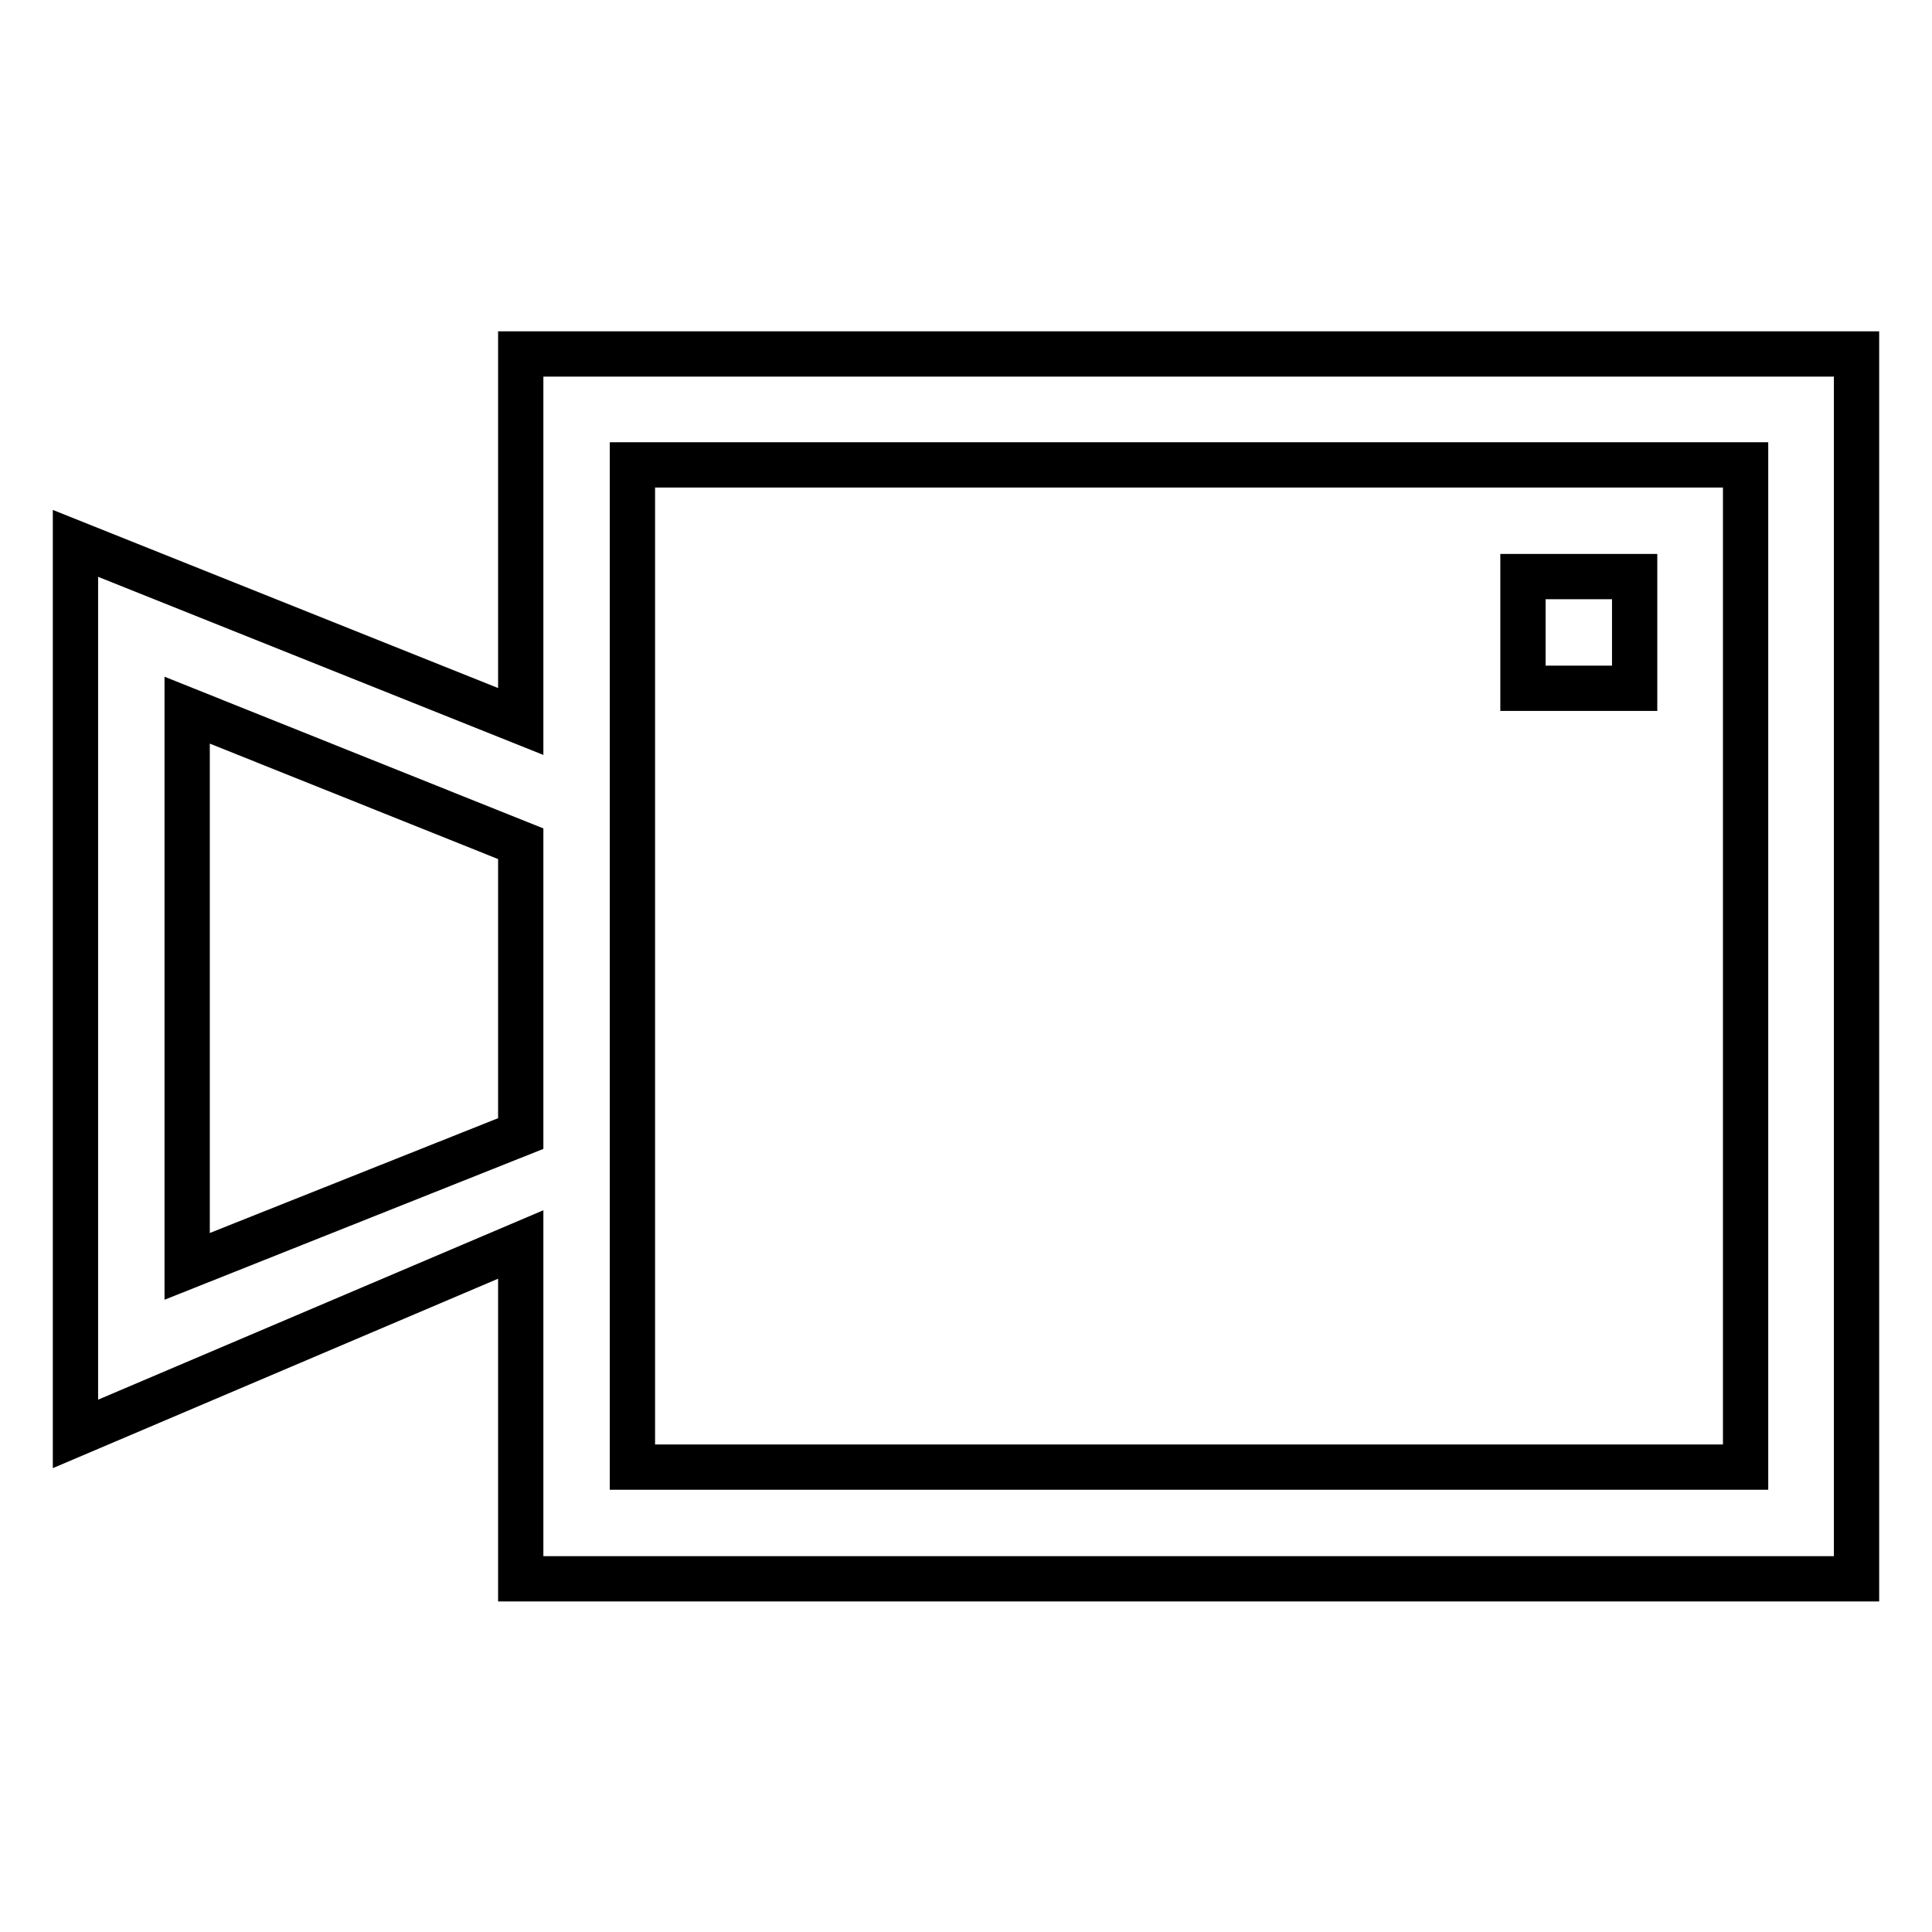
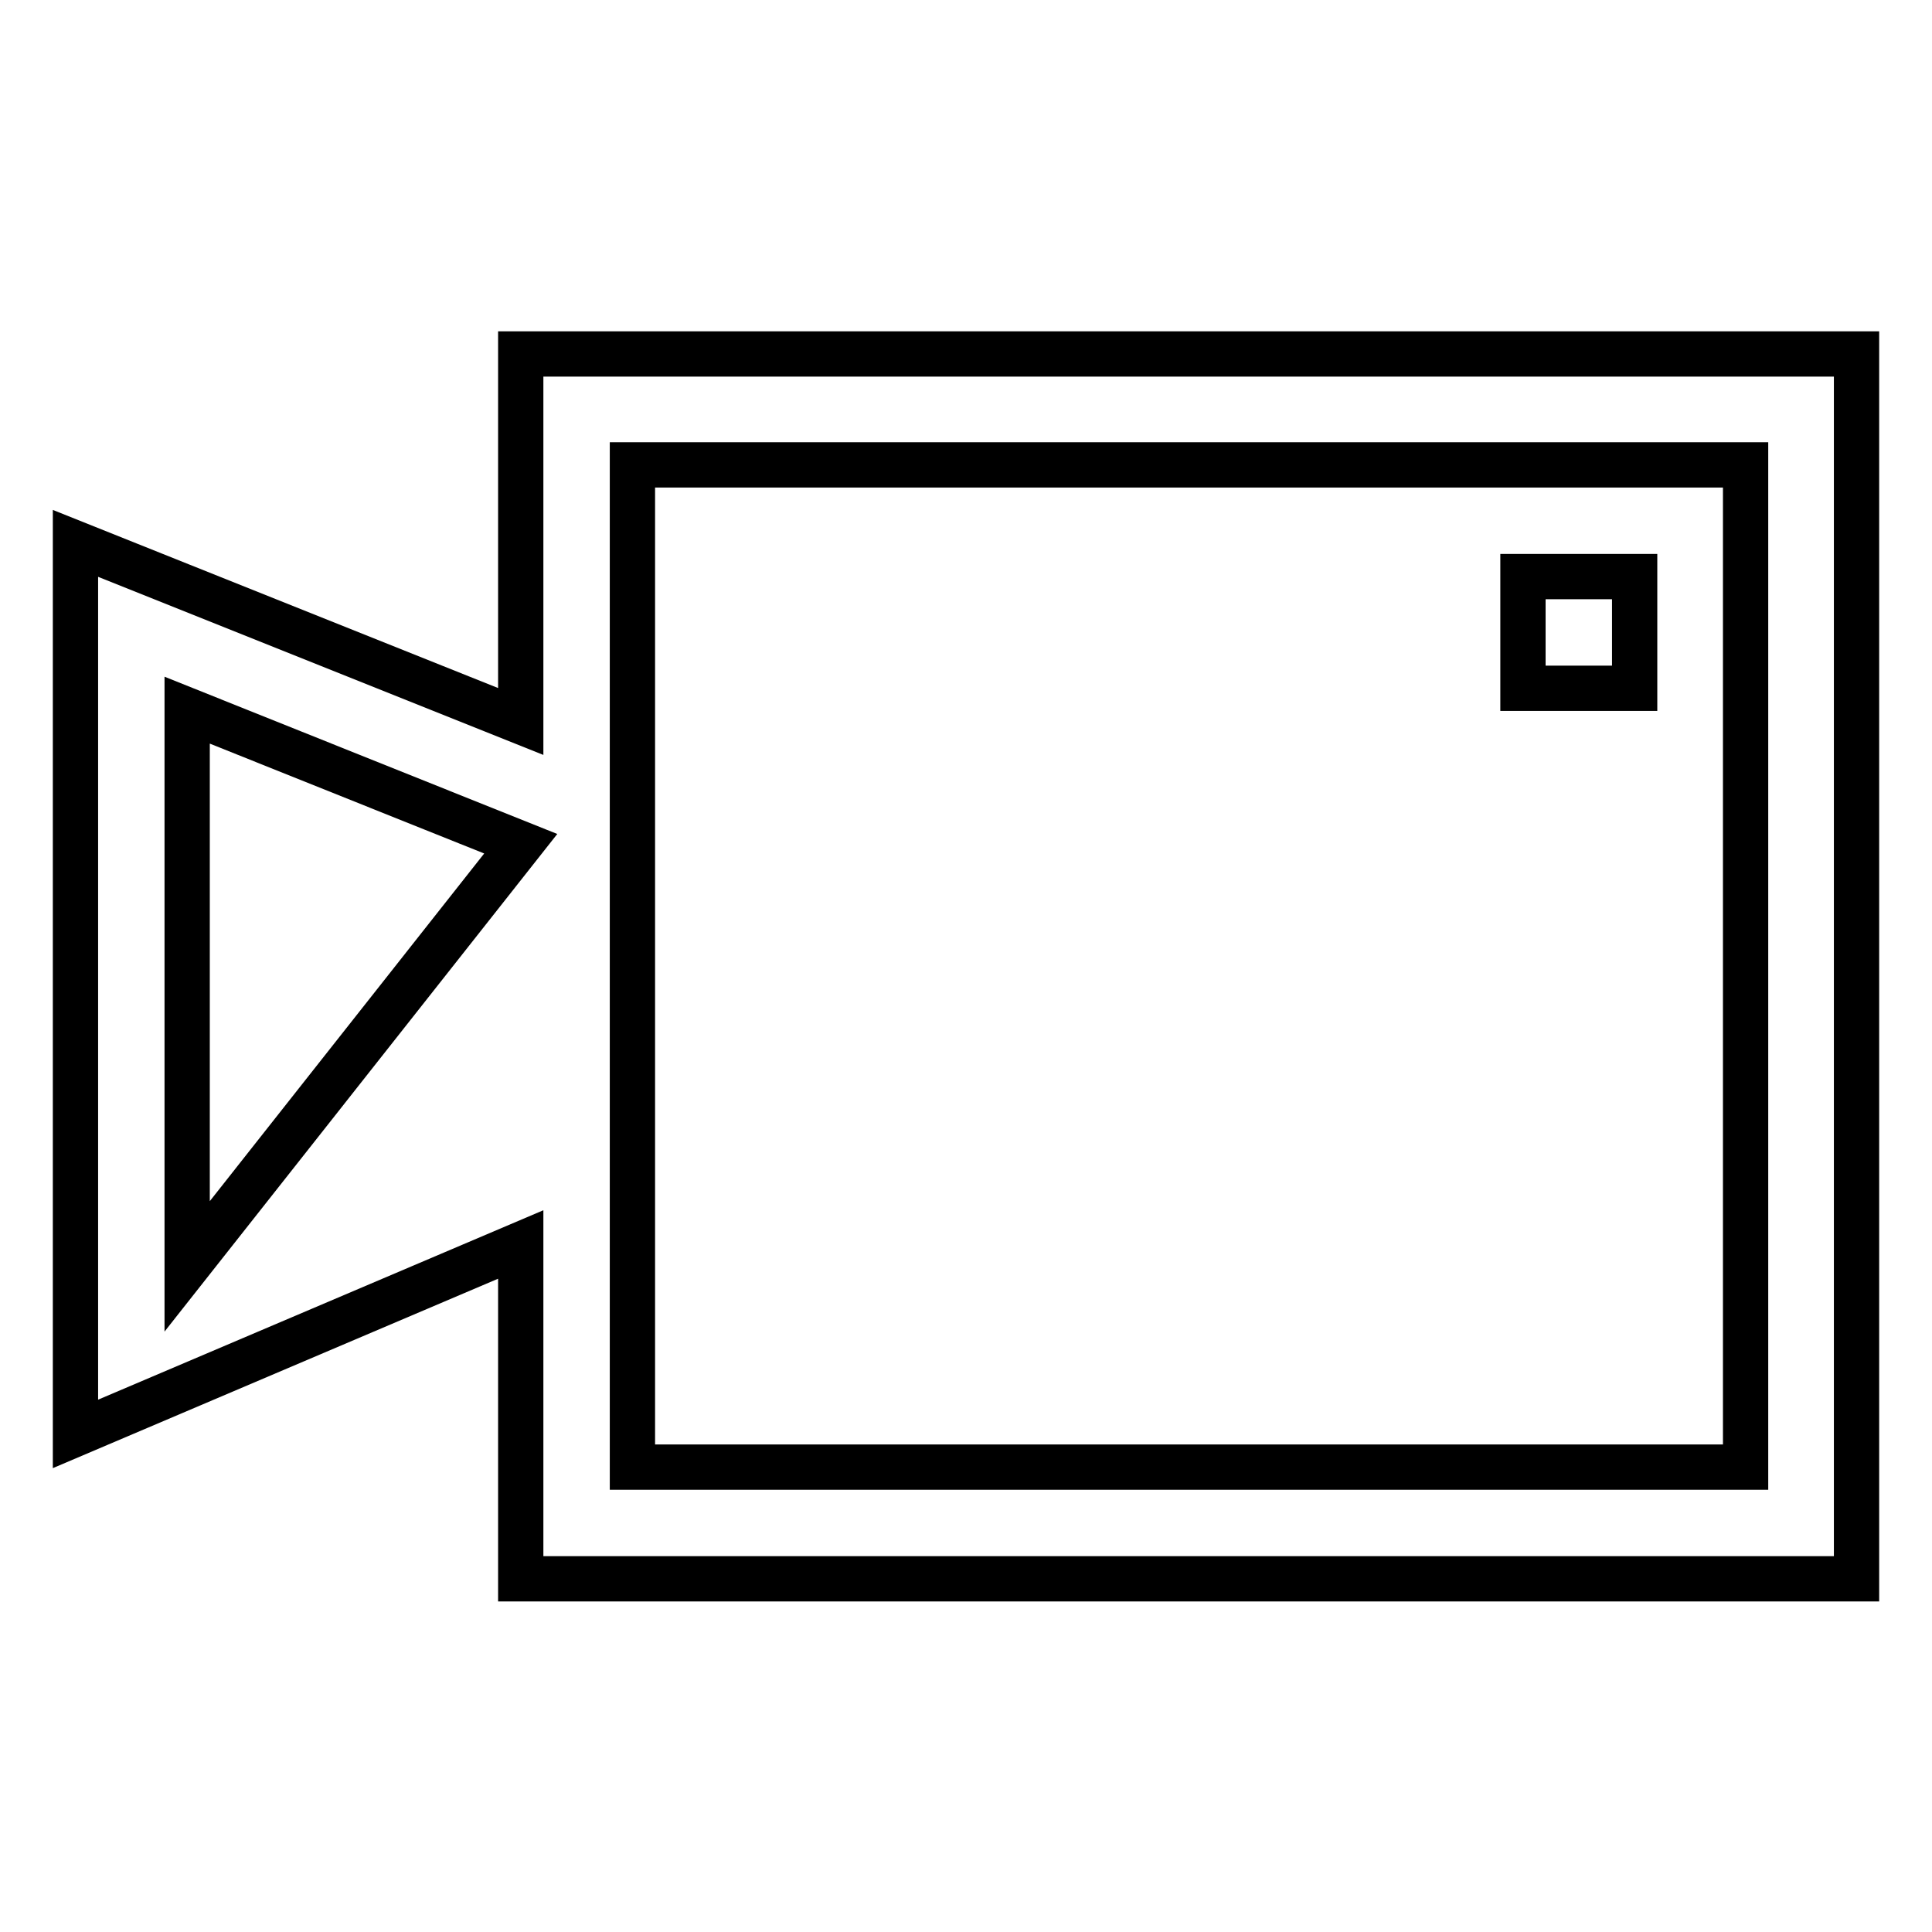
<svg xmlns="http://www.w3.org/2000/svg" version="1.1" x="0px" y="0px" viewBox="0 0 256 256" enable-background="new 0 0 256 256" xml:space="preserve">
  <g>
-     <path stroke-width="6" fill-opacity="0" stroke="#000000" d="M69,46.9v48.7L10,72v118l59-25.1v44.3h177V46.9H69z M24.8,167.8V94.1L69,111.8v38.4L24.8,167.8z  M231.3,194.4H83.8V61.6h147.5V194.4z M201.8,76.4h14.8v14.8h-14.8V76.4z" />
+     <path stroke-width="6" fill-opacity="0" stroke="#000000" d="M69,46.9v48.7L10,72v118l59-25.1v44.3h177V46.9H69z M24.8,167.8V94.1L69,111.8L24.8,167.8z  M231.3,194.4H83.8V61.6h147.5V194.4z M201.8,76.4h14.8v14.8h-14.8V76.4z" />
  </g>
</svg>